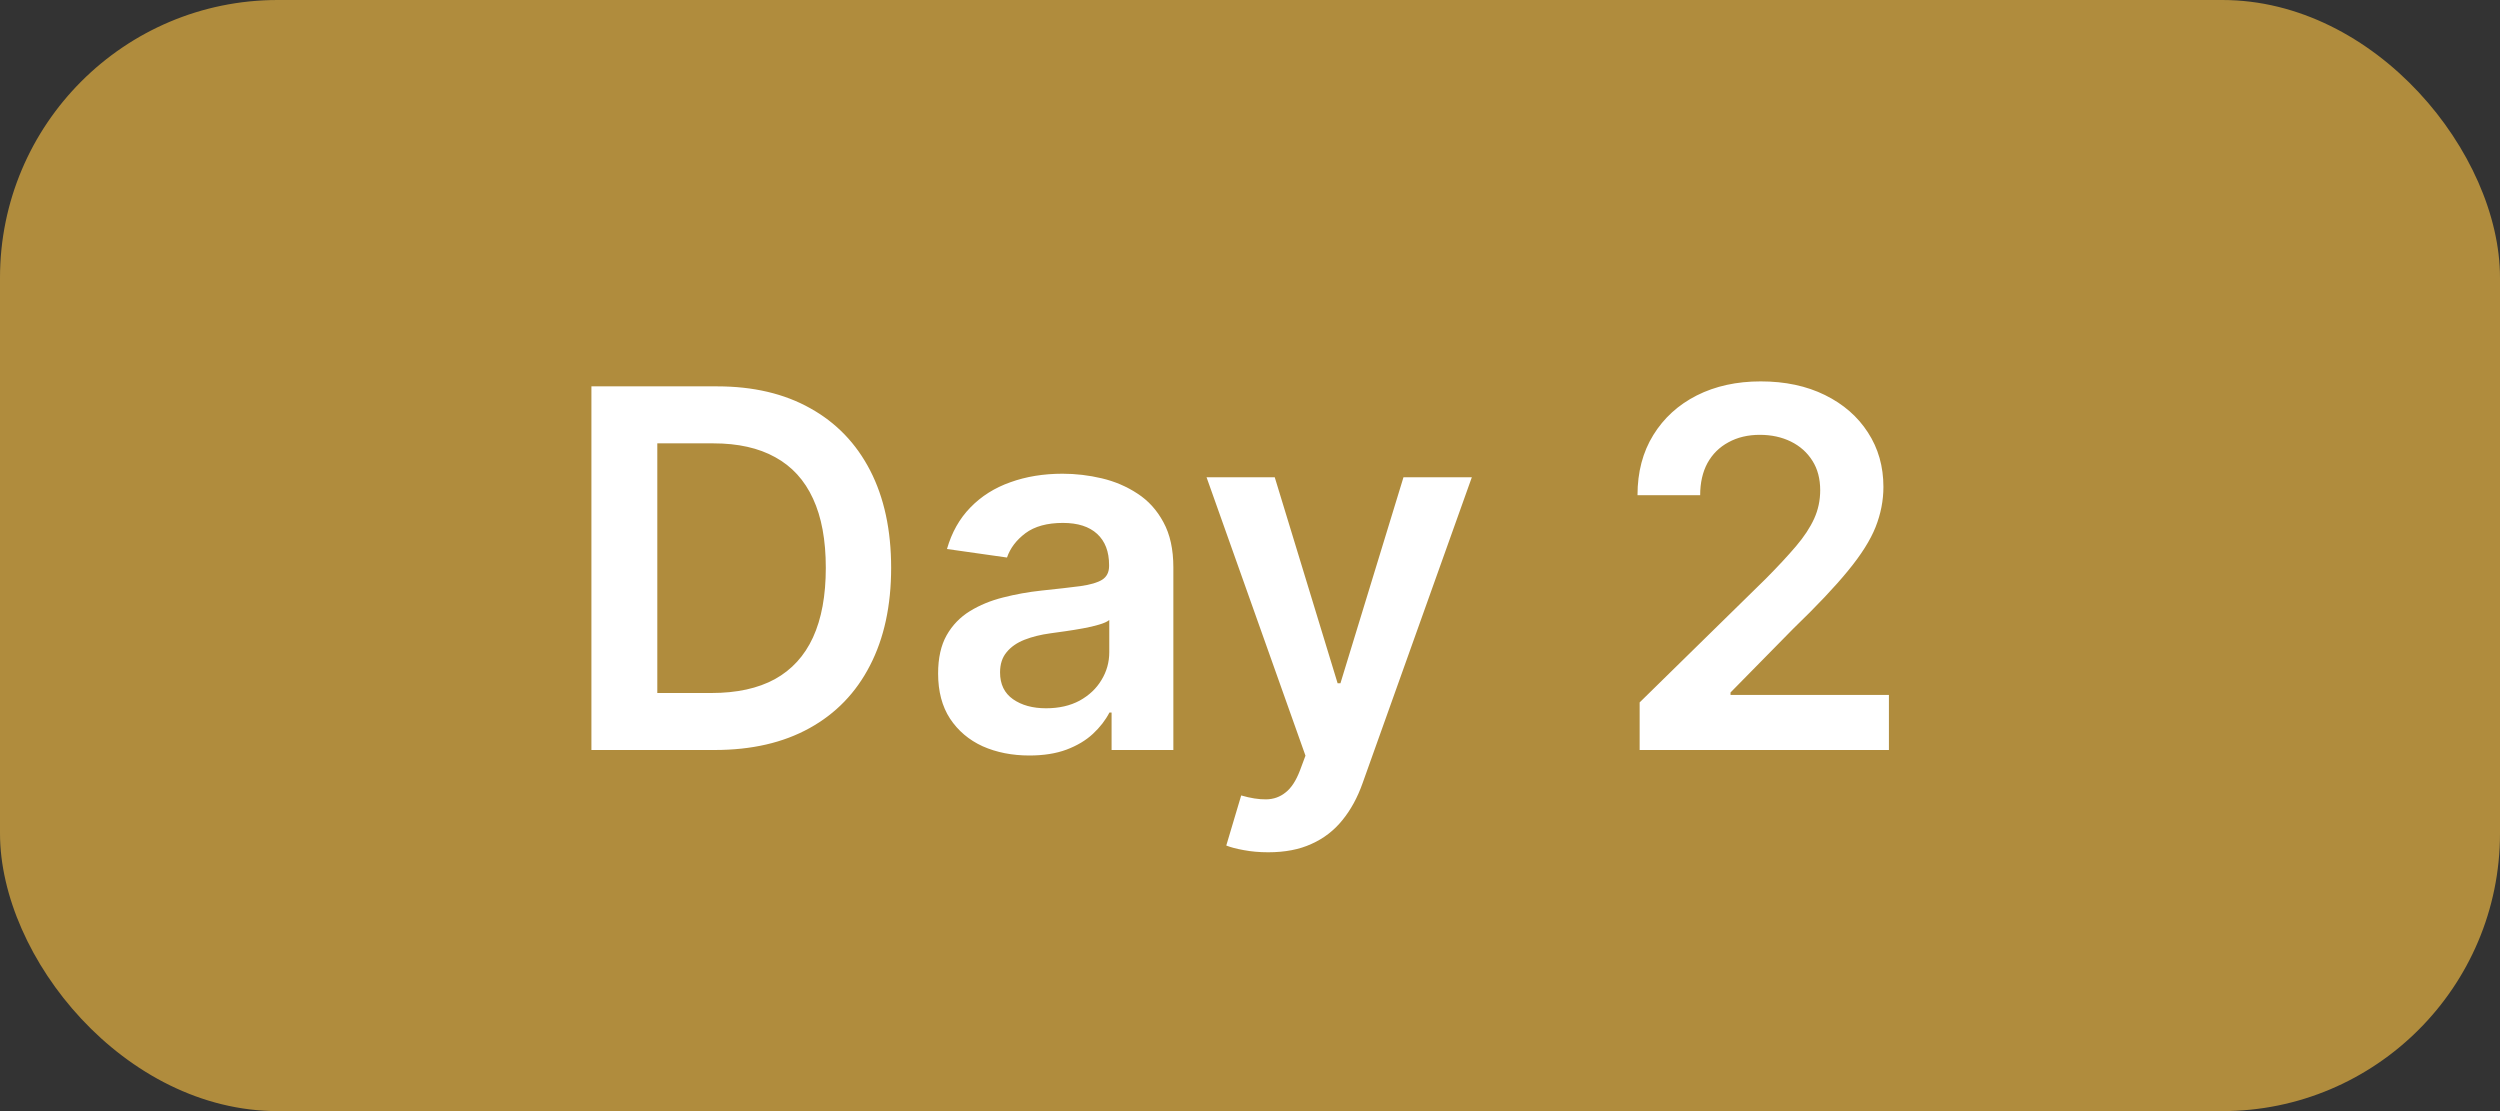
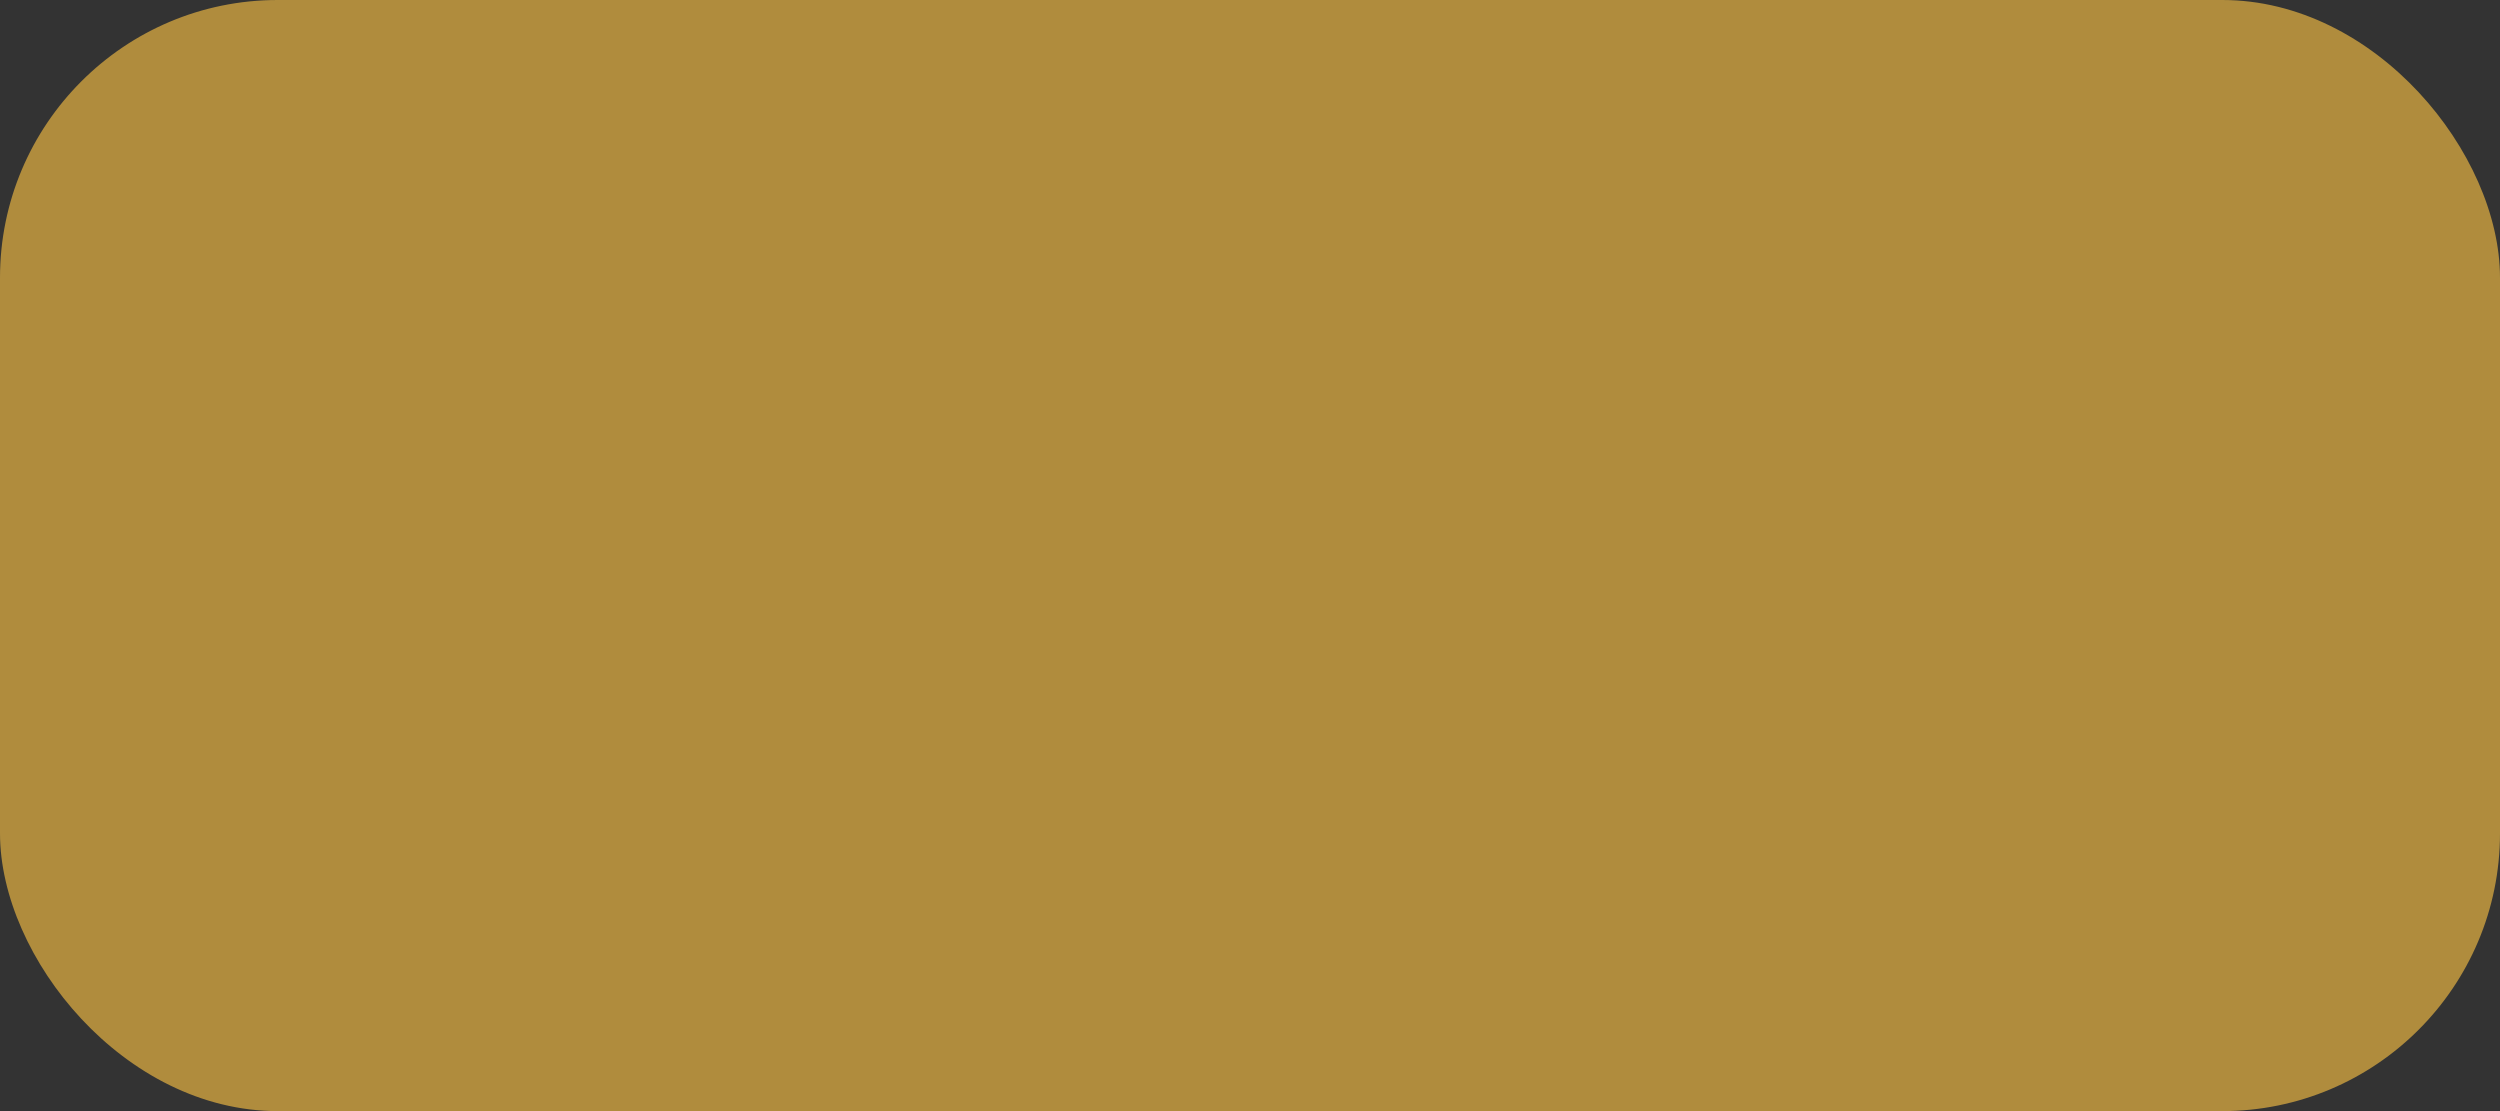
<svg xmlns="http://www.w3.org/2000/svg" width="90" height="40" viewBox="0 0 90 40" fill="none">
  <rect x="0" y="0" width="90" height="40" fill="#333333" stroke="none" />
  <rect width="90" height="40" rx="10" fill="#B08C3D" />
-   <path d="M25.727 27H21.291V13.909H25.817C27.116 13.909 28.233 14.171 29.166 14.695C30.104 15.215 30.824 15.963 31.327 16.939C31.829 17.915 32.081 19.082 32.081 20.442C32.081 21.805 31.827 22.977 31.32 23.957C30.817 24.938 30.091 25.69 29.141 26.214C28.195 26.738 27.057 27 25.727 27ZM23.663 24.948H25.612C26.524 24.948 27.285 24.782 27.894 24.45C28.504 24.113 28.962 23.612 29.268 22.947C29.575 22.278 29.729 21.443 29.729 20.442C29.729 19.44 29.575 18.609 29.268 17.949C28.962 17.284 28.508 16.788 27.907 16.459C27.31 16.127 26.569 15.961 25.683 15.961H23.663V24.948ZM37.057 27.198C36.435 27.198 35.875 27.087 35.376 26.866C34.882 26.64 34.49 26.308 34.2 25.869C33.914 25.43 33.772 24.889 33.772 24.245C33.772 23.691 33.874 23.233 34.078 22.871C34.283 22.509 34.562 22.219 34.916 22.001C35.27 21.784 35.668 21.62 36.111 21.509C36.559 21.394 37.021 21.311 37.498 21.26C38.074 21.2 38.54 21.147 38.898 21.1C39.256 21.049 39.516 20.972 39.678 20.87C39.844 20.764 39.927 20.599 39.927 20.378V20.34C39.927 19.858 39.784 19.485 39.499 19.221C39.213 18.957 38.802 18.825 38.265 18.825C37.699 18.825 37.249 18.948 36.916 19.195C36.588 19.442 36.367 19.734 36.252 20.071L34.091 19.764C34.262 19.168 34.543 18.669 34.935 18.268C35.327 17.864 35.806 17.561 36.373 17.361C36.94 17.156 37.566 17.054 38.252 17.054C38.725 17.054 39.196 17.109 39.665 17.22C40.134 17.331 40.562 17.514 40.95 17.77C41.338 18.021 41.649 18.364 41.883 18.799C42.122 19.234 42.241 19.777 42.241 20.429V27H40.017V25.651H39.94C39.799 25.924 39.601 26.18 39.346 26.418C39.094 26.653 38.777 26.842 38.393 26.987C38.014 27.128 37.569 27.198 37.057 27.198ZM37.658 25.498C38.123 25.498 38.525 25.406 38.866 25.223C39.207 25.035 39.469 24.788 39.652 24.482C39.84 24.175 39.934 23.84 39.934 23.478V22.321C39.861 22.381 39.738 22.436 39.563 22.487C39.392 22.538 39.201 22.583 38.988 22.621C38.775 22.66 38.564 22.694 38.355 22.724C38.146 22.754 37.965 22.779 37.811 22.8C37.466 22.847 37.157 22.924 36.885 23.03C36.612 23.137 36.397 23.286 36.239 23.478C36.081 23.666 36.002 23.908 36.002 24.207C36.002 24.633 36.158 24.954 36.469 25.172C36.78 25.389 37.176 25.498 37.658 25.498ZM45.654 30.682C45.339 30.682 45.047 30.656 44.779 30.605C44.515 30.558 44.304 30.503 44.146 30.439L44.683 28.636C45.02 28.734 45.32 28.781 45.584 28.777C45.848 28.773 46.081 28.69 46.281 28.528C46.485 28.37 46.658 28.106 46.799 27.735L46.997 27.204L43.436 17.182H45.891L48.154 24.597H48.256L50.525 17.182H52.986L49.055 28.189C48.872 28.709 48.629 29.154 48.326 29.525C48.024 29.9 47.653 30.185 47.214 30.381C46.779 30.582 46.26 30.682 45.654 30.682ZM59.027 27V25.287L63.571 20.832C64.006 20.393 64.368 20.003 64.658 19.662C64.948 19.321 65.165 18.991 65.31 18.671C65.455 18.352 65.527 18.011 65.527 17.648C65.527 17.235 65.434 16.881 65.246 16.587C65.059 16.289 64.801 16.059 64.473 15.897C64.144 15.735 63.772 15.654 63.354 15.654C62.924 15.654 62.547 15.744 62.223 15.923C61.899 16.097 61.647 16.347 61.468 16.671C61.294 16.994 61.206 17.38 61.206 17.827H58.95C58.95 16.996 59.14 16.274 59.519 15.661C59.898 15.047 60.42 14.572 61.085 14.235C61.754 13.898 62.521 13.73 63.386 13.73C64.264 13.73 65.035 13.894 65.7 14.222C66.365 14.55 66.88 15 67.247 15.571C67.618 16.142 67.803 16.794 67.803 17.527C67.803 18.017 67.709 18.499 67.522 18.972C67.334 19.445 67.004 19.969 66.531 20.544C66.062 21.119 65.404 21.816 64.556 22.634L62.299 24.929V25.018H68.001V27H59.027Z" fill="white" />
</svg>